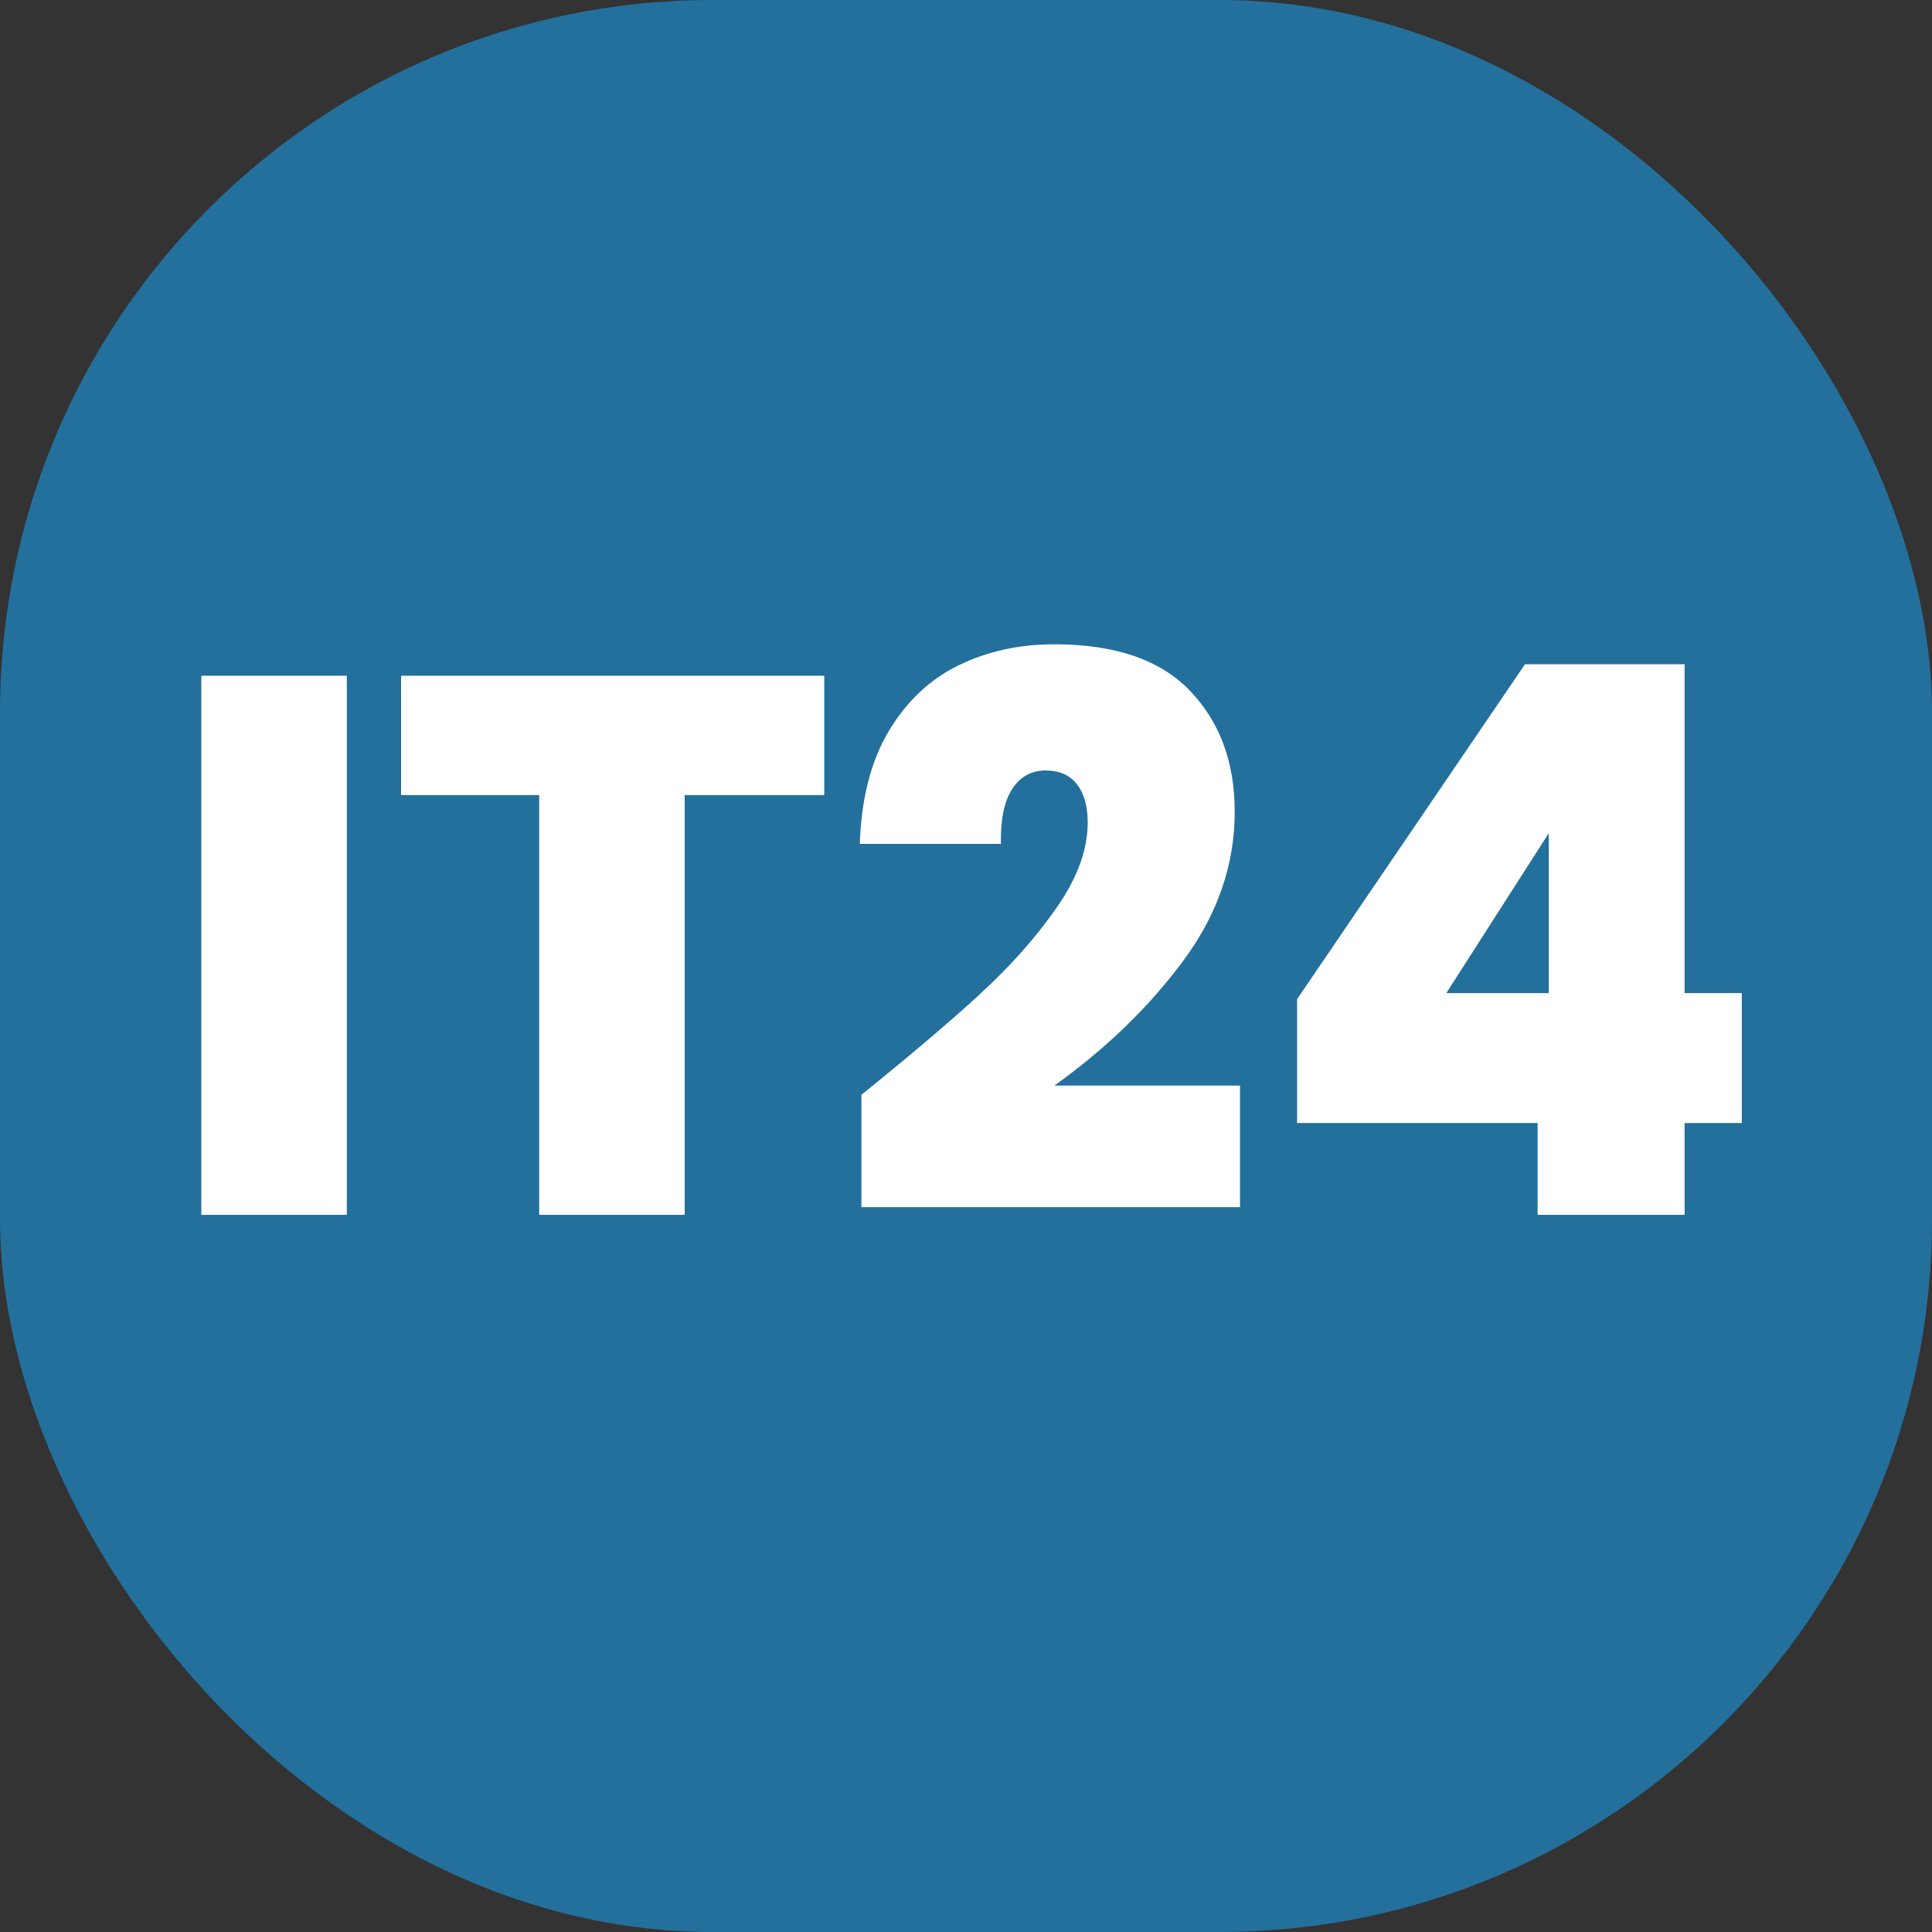
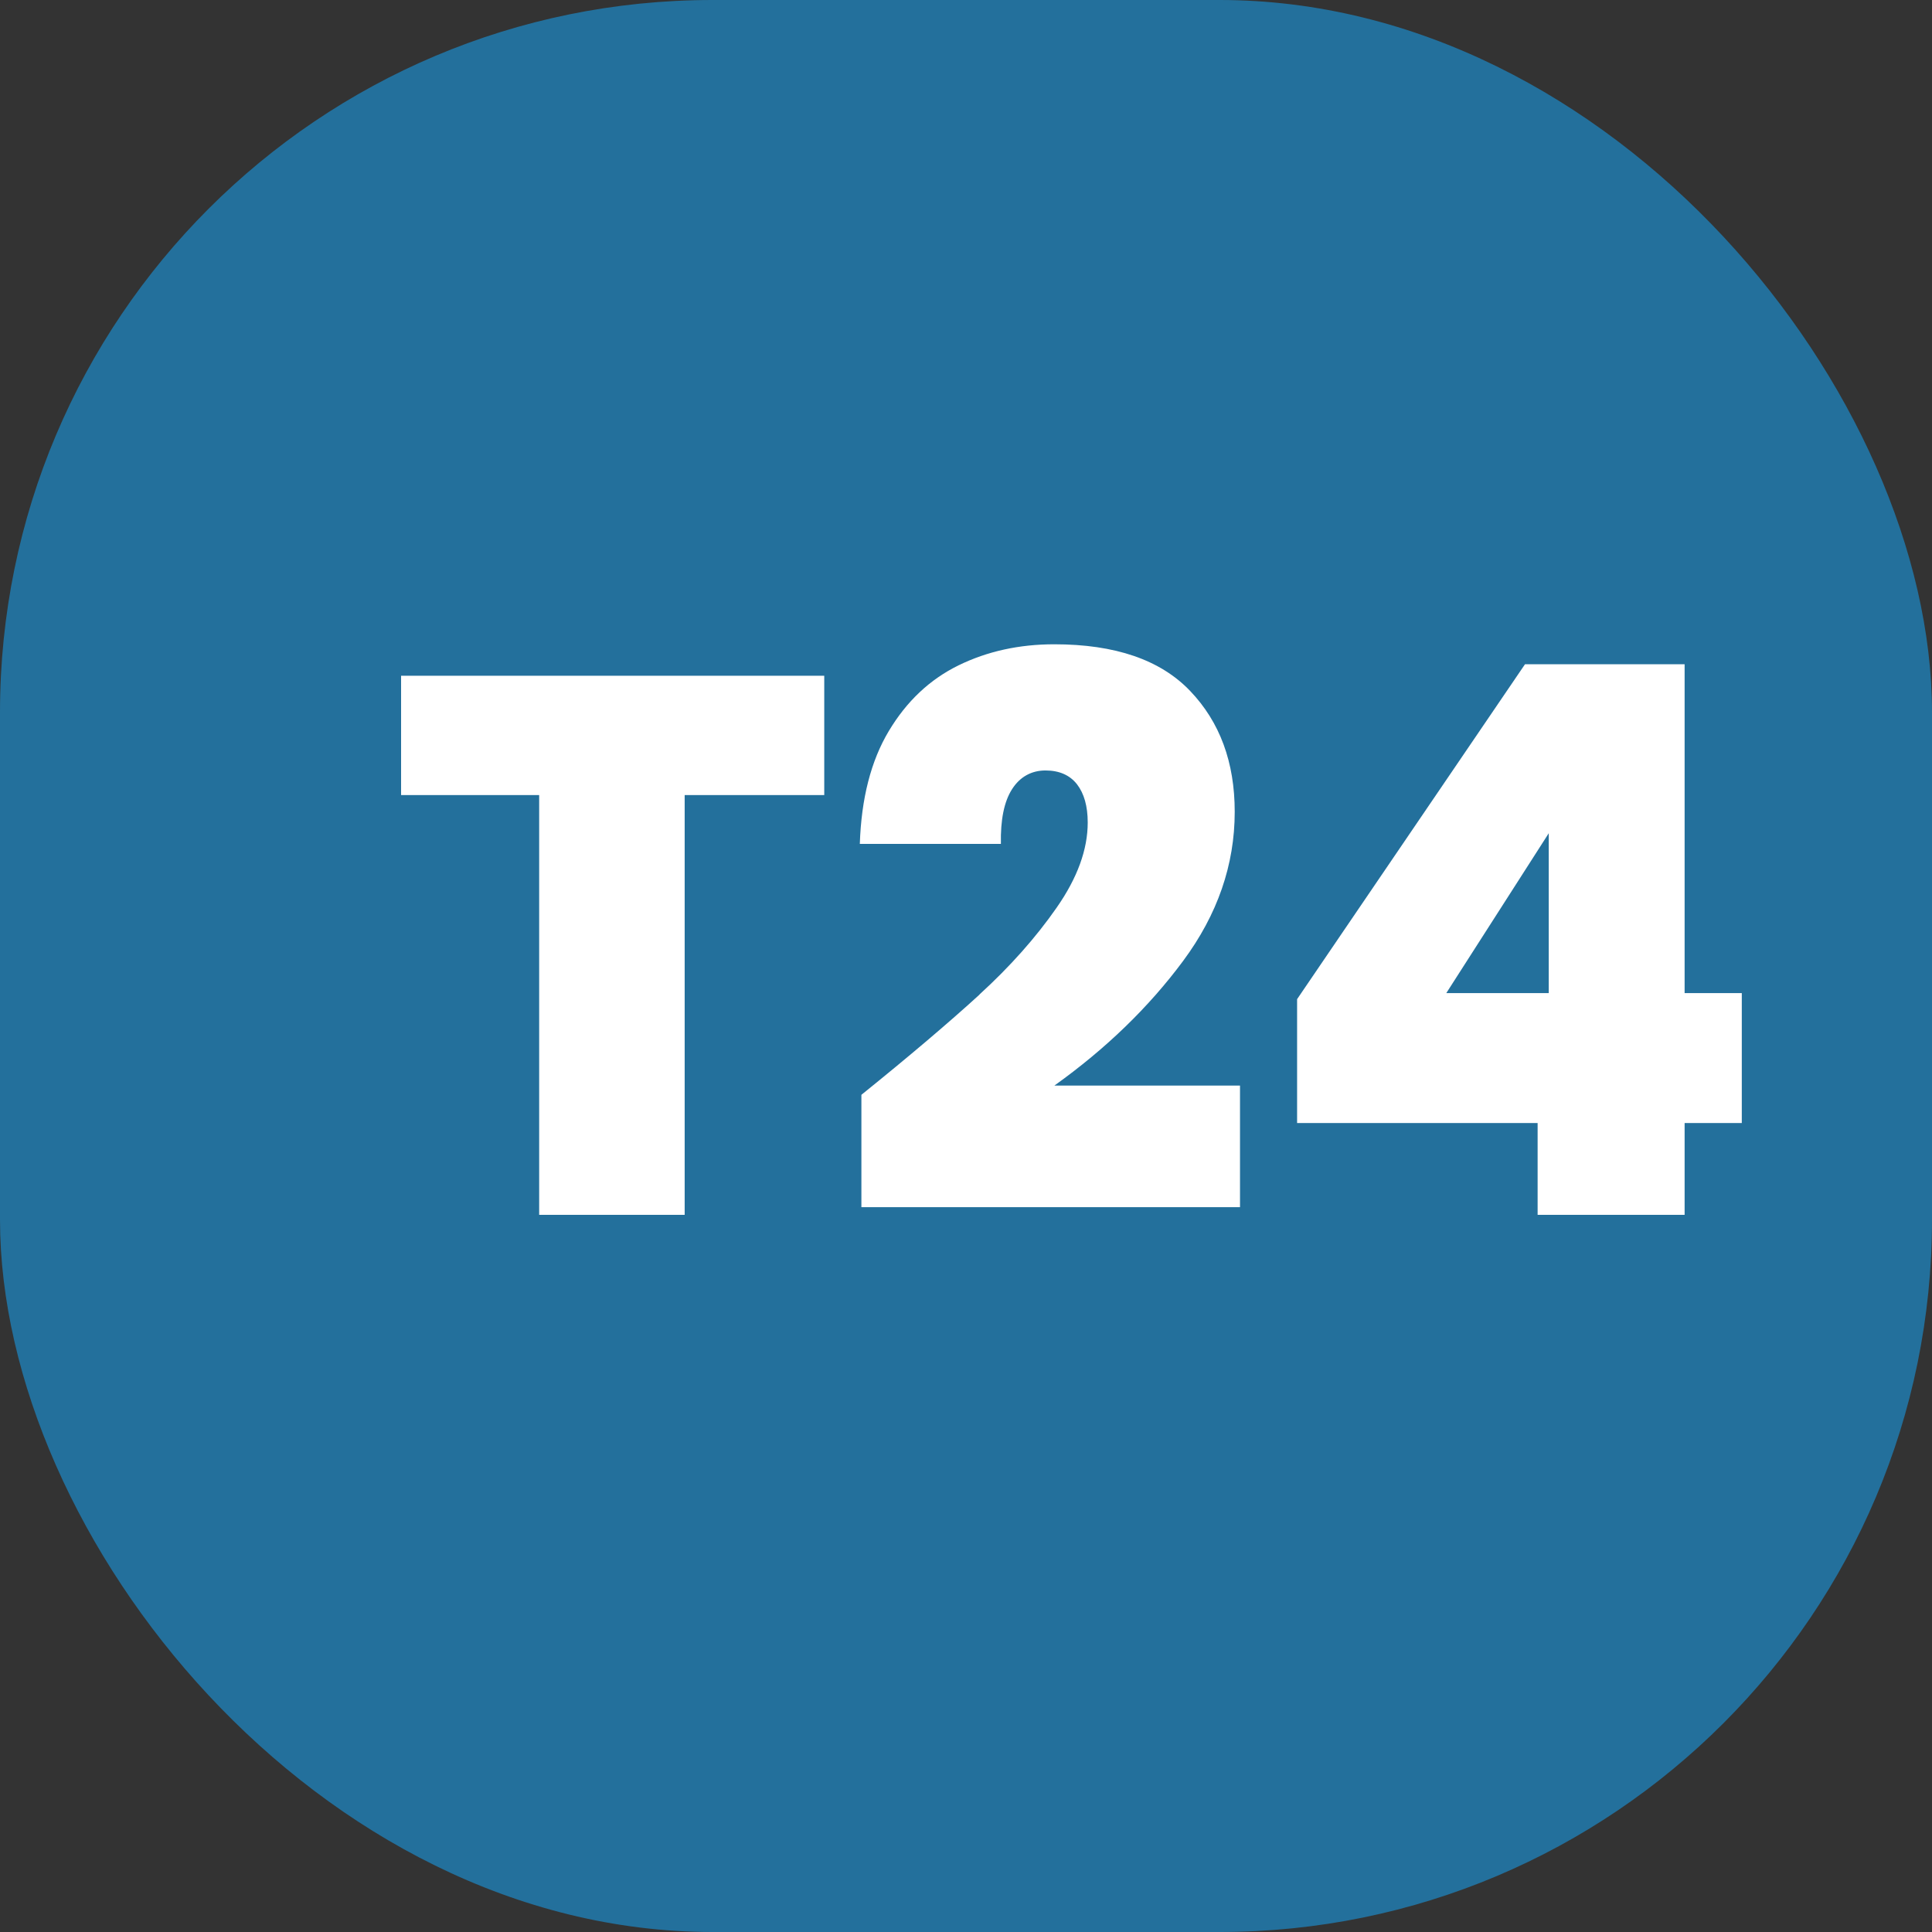
<svg xmlns="http://www.w3.org/2000/svg" id="Ebene_2" data-name="Ebene 2" viewBox="0 0 244.99 244.99">
  <rect x="0" y="0" width="244.99" height="244.99" fill="#333333" stroke="none" />
  <g id="Ebene_1-2" data-name="Ebene 1">
    <g>
      <rect width="244.99" height="244.99" rx="90.34" ry="90.34" style="fill: #23709c;" />
      <g>
-         <path d="M43.98,85.69v68.36h-18.45v-68.36h18.45Z" style="fill: #fff;" />
        <path d="M104.52,85.69v15.13h-17.7v53.23h-18.45v-53.23h-17.51v-15.13h53.66Z" style="fill: #fff;" />
        <path d="M124.19,126.12c3.89-3.55,7.15-7.22,9.79-11.01,2.64-3.78,3.95-7.38,3.95-10.81,0-2.07-.46-3.68-1.36-4.85-.91-1.16-2.25-1.75-4-1.75s-3.23.79-4.24,2.38c-1.01,1.58-1.47,3.9-1.41,6.93h-17.89c.19-5.75,1.41-10.52,3.67-14.3,2.26-3.78,5.21-6.56,8.85-8.34,3.64-1.78,7.69-2.67,12.14-2.67,7.72,0,13.46,1.97,17.23,5.92,3.77,3.94,5.65,9.05,5.65,15.32,0,6.72-2.18,13.03-6.54,18.91-4.36,5.88-9.81,11.15-16.33,15.81h23.54v15.42h-48.01v-14.25c6.09-4.91,11.08-9.15,14.97-12.7Z" style="fill: #fff;" />
        <path d="M164.48,142.41v-15.71l28.9-42.47h20.24v41.7h7.25v16.48h-7.25v11.64h-18.64v-11.64h-30.5ZM196.39,105.66l-12.99,20.27h12.99v-20.27Z" style="fill: #fff;" />
      </g>
    </g>
  </g>
</svg>